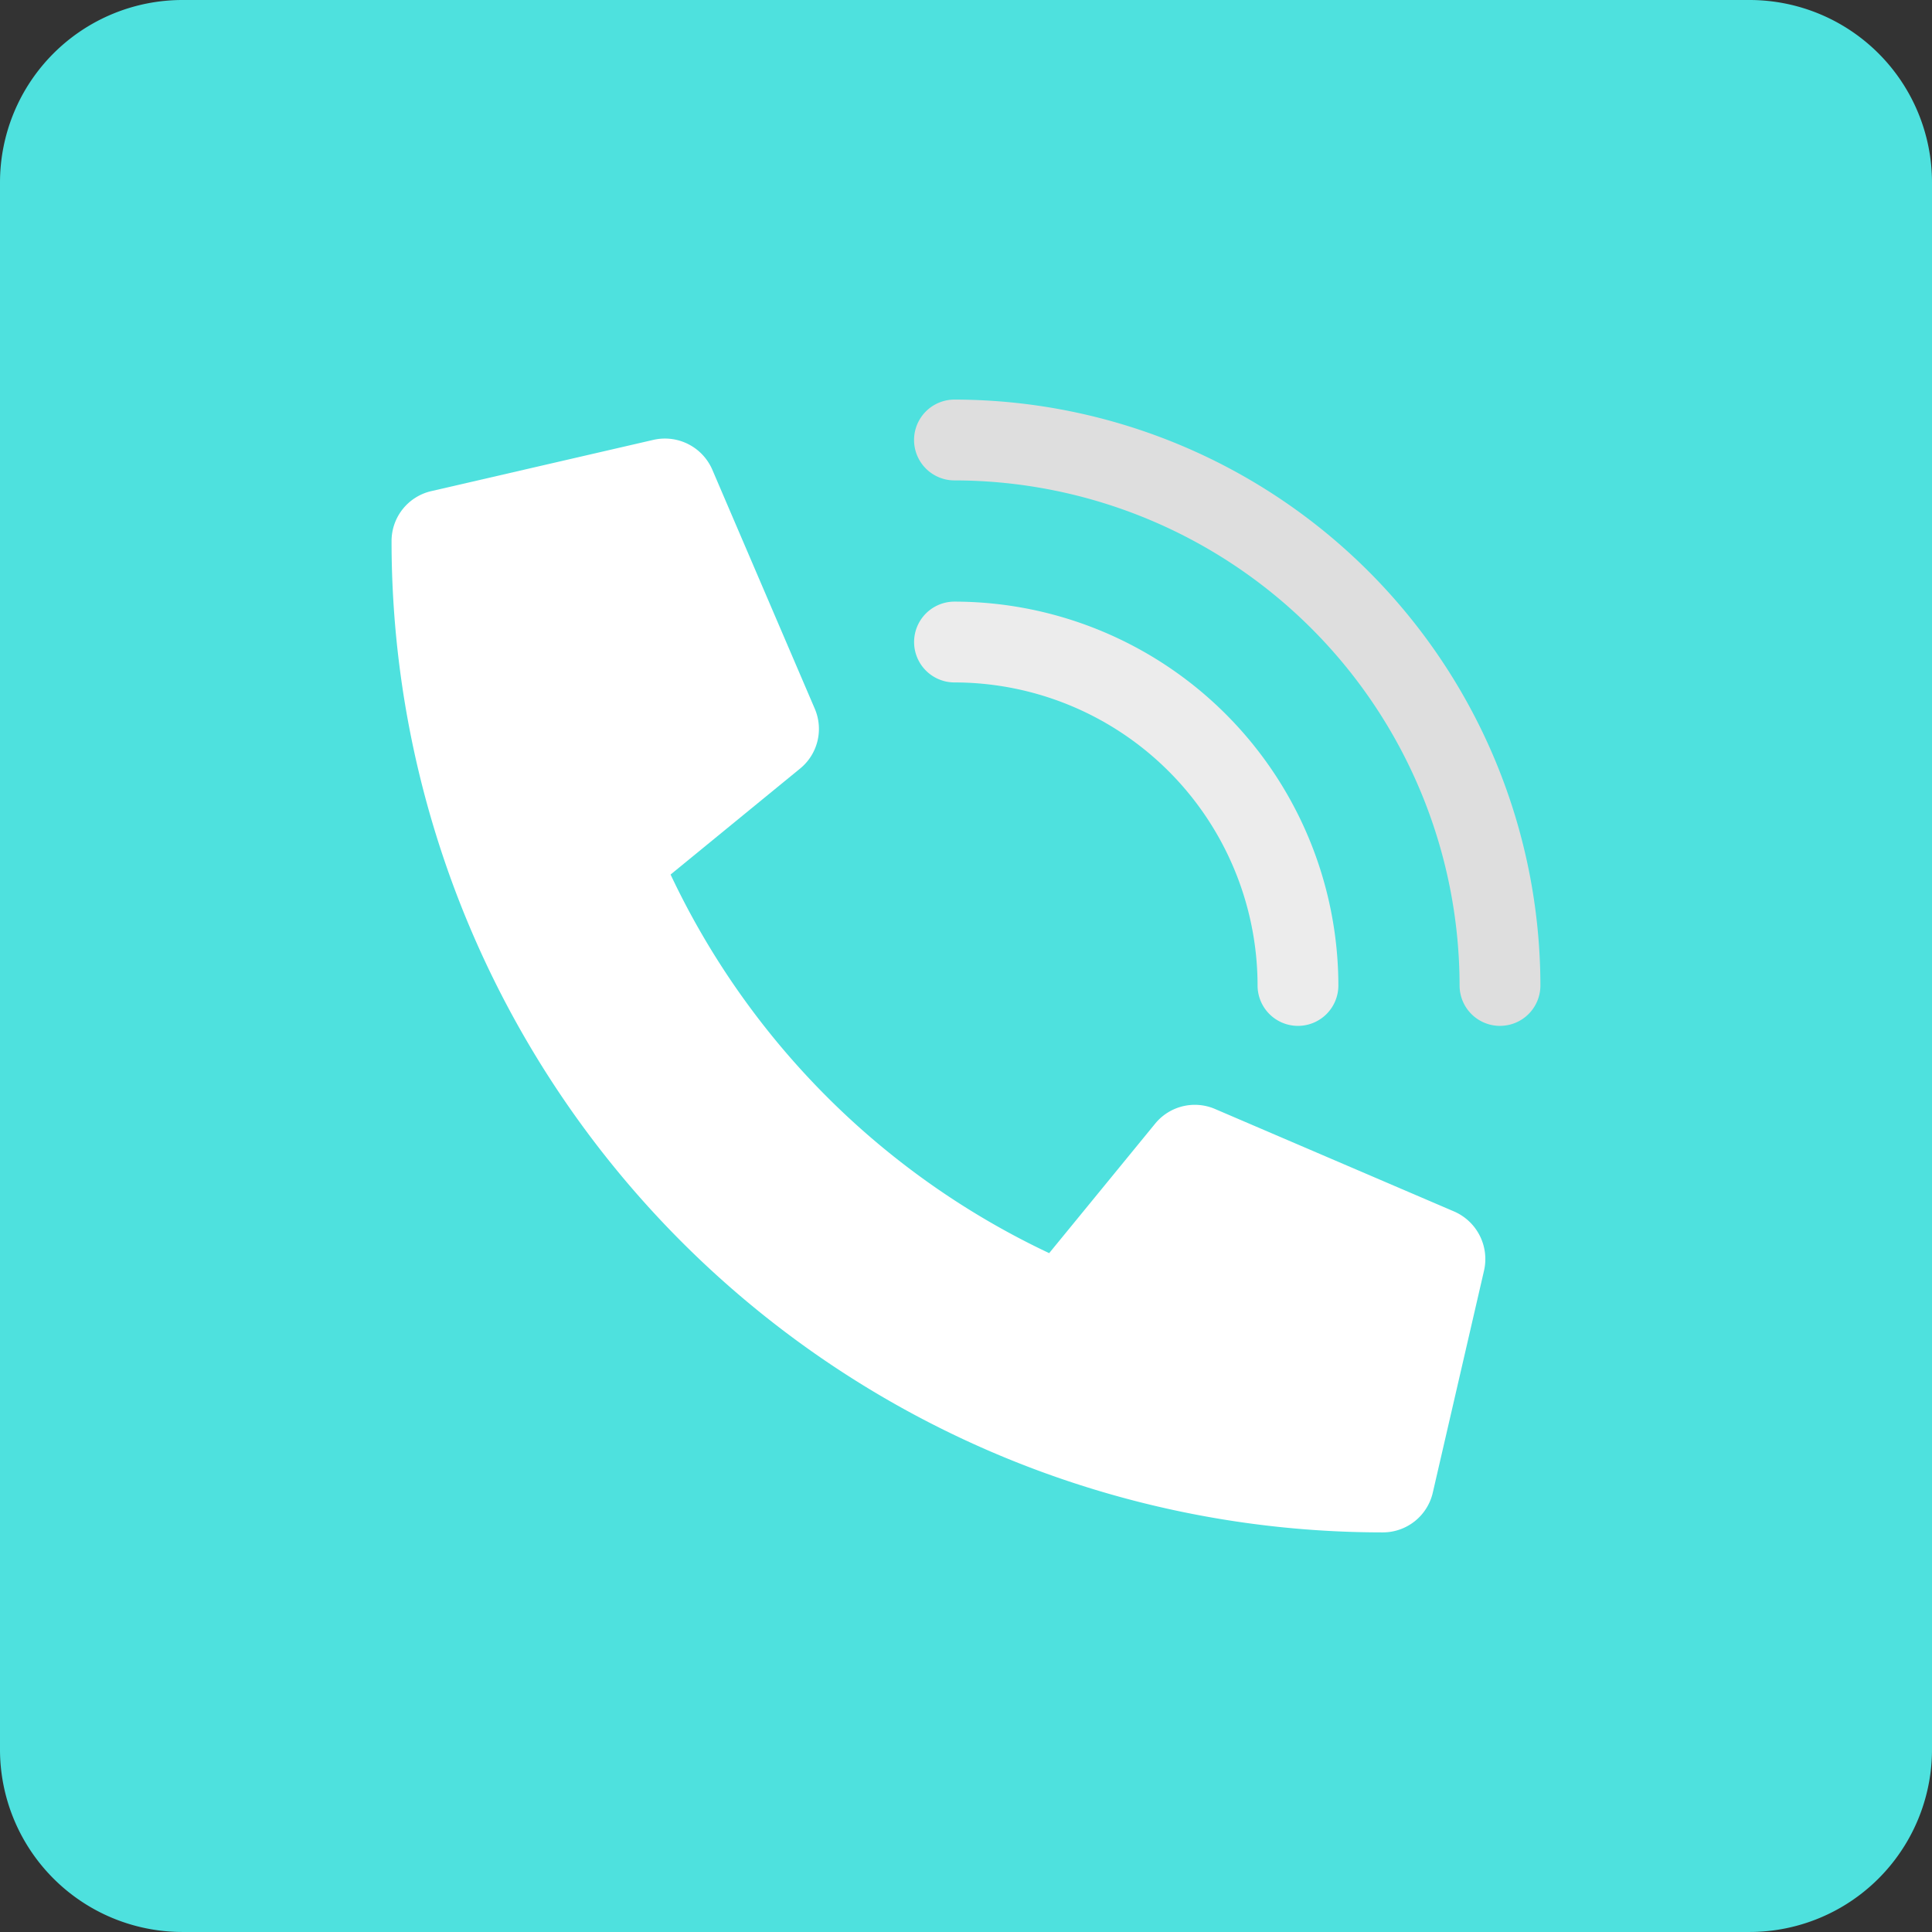
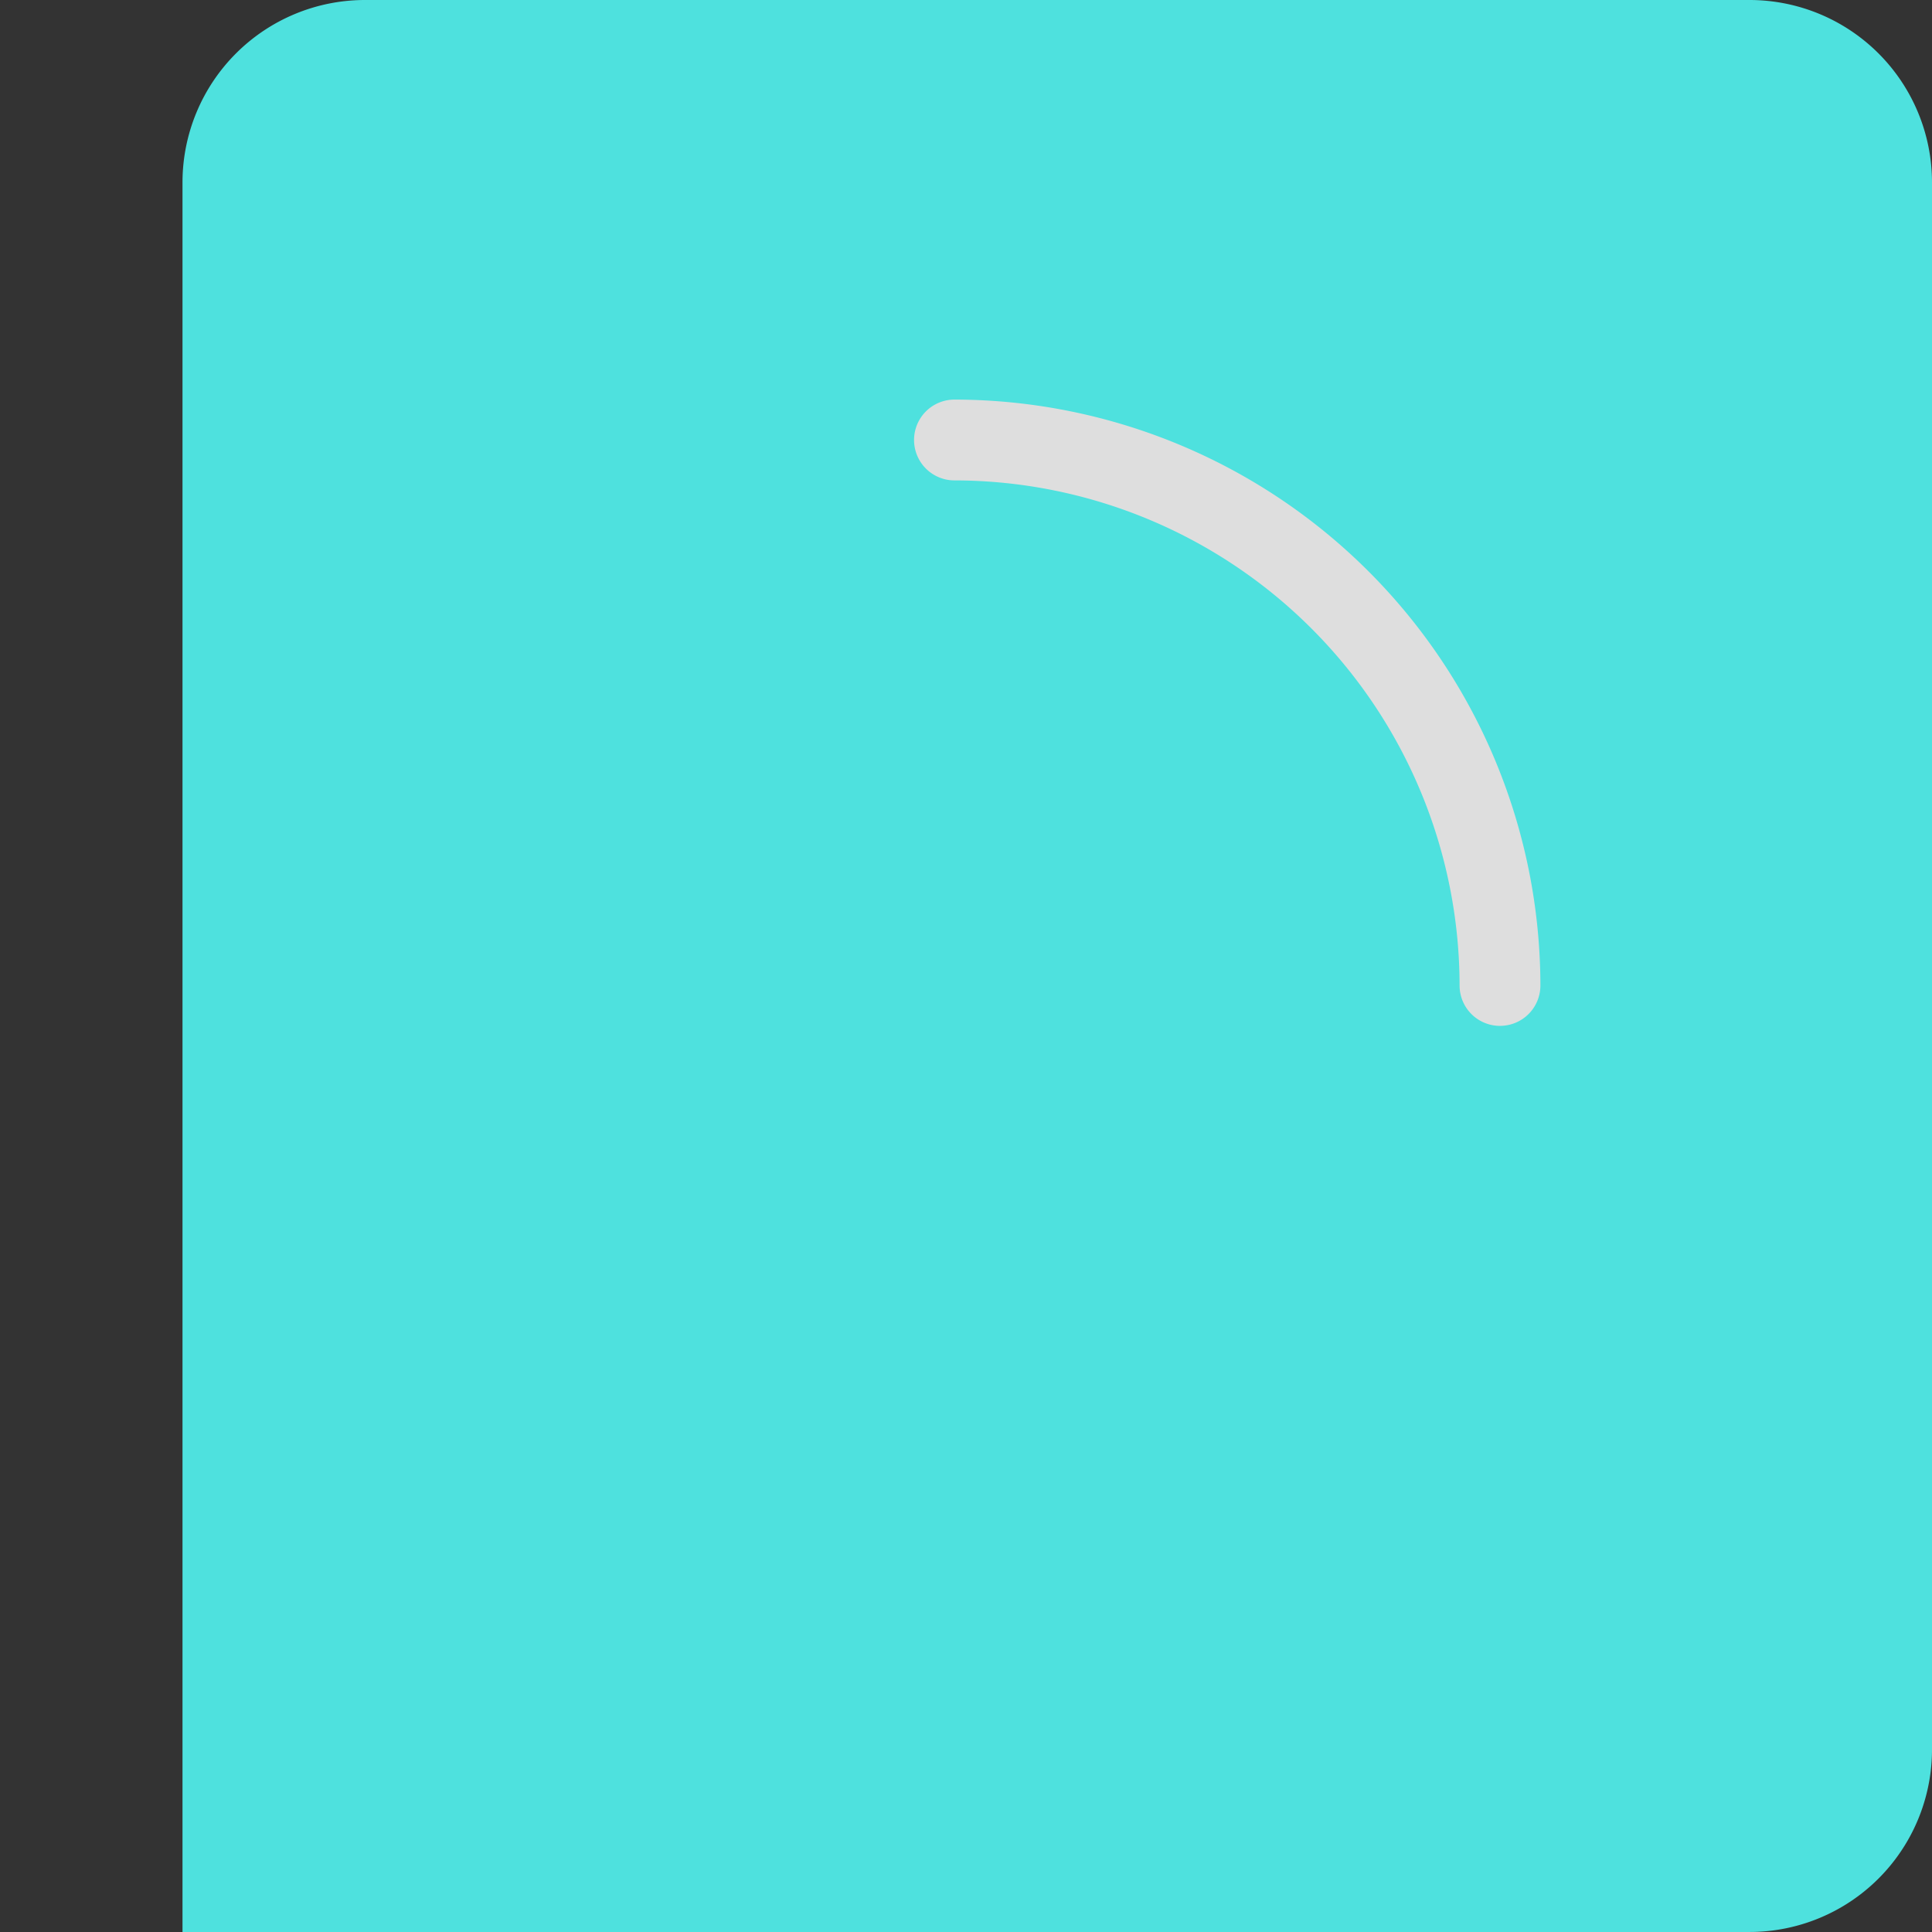
<svg xmlns="http://www.w3.org/2000/svg" width="92.875" height="92.874" viewBox="0 0 92.875 92.874">
  <rect x="0" y="0" width="92.875" height="92.874" fill="#333333" stroke="none" />
  <g id="Group_9854" data-name="Group 9854" transform="translate(-1195 -8213)">
-     <path id="Path_14438" data-name="Path 14438" d="M649.35,524.427H574.021a8.773,8.773,0,0,1-8.773-8.774V440.326a8.773,8.773,0,0,1,8.773-8.773H649.35a8.773,8.773,0,0,1,8.773,8.773v75.327A8.773,8.773,0,0,1,649.35,524.427Z" transform="translate(629.752 7781.447)" fill="#4ee1de" />
-     <path id="Path_14439" data-name="Path 14439" d="M588.956,463.034A47.649,47.649,0,0,0,636.6,510.688h.01a2.465,2.465,0,0,0,2.4-1.91l2.465-10.681a2.494,2.494,0,0,0-1.438-2.835l-11.5-4.93a2.461,2.461,0,0,0-2.875.709l-5.093,6.223a38.068,38.068,0,0,1-18.2-18.2l6.224-5.093a2.46,2.46,0,0,0,.709-2.876l-4.93-11.5a2.482,2.482,0,0,0-2.824-1.428l-10.681,2.465A2.461,2.461,0,0,0,588.956,463.034Z" transform="translate(624.867 7775.977)" fill="#fff" />
-     <path id="Shape" d="M639.046,488.373a1.942,1.942,0,0,1-1.942-1.942h0a14.585,14.585,0,0,0-14.569-14.568,1.942,1.942,0,1,1,0-3.885,18.474,18.474,0,0,1,18.453,18.458A1.943,1.943,0,0,1,639.046,488.373Z" transform="translate(618.35 7773.943)" fill="#ececec" />
+     <path id="Path_14438" data-name="Path 14438" d="M649.35,524.427H574.021V440.326a8.773,8.773,0,0,1,8.773-8.773H649.35a8.773,8.773,0,0,1,8.773,8.773v75.327A8.773,8.773,0,0,1,649.35,524.427Z" transform="translate(629.752 7781.447)" fill="#4ee1de" />
    <path id="Shape-2" d="M648.758,485.853a1.942,1.942,0,0,1-1.943-1.941h0a24.308,24.308,0,0,0-24.282-24.281,1.942,1.942,0,0,1,0-3.885A28.2,28.2,0,0,1,650.7,483.91a1.941,1.941,0,0,1-1.94,1.942h0Z" transform="translate(618.35 7776.463)" fill="#dedede" />
  </g>
</svg>